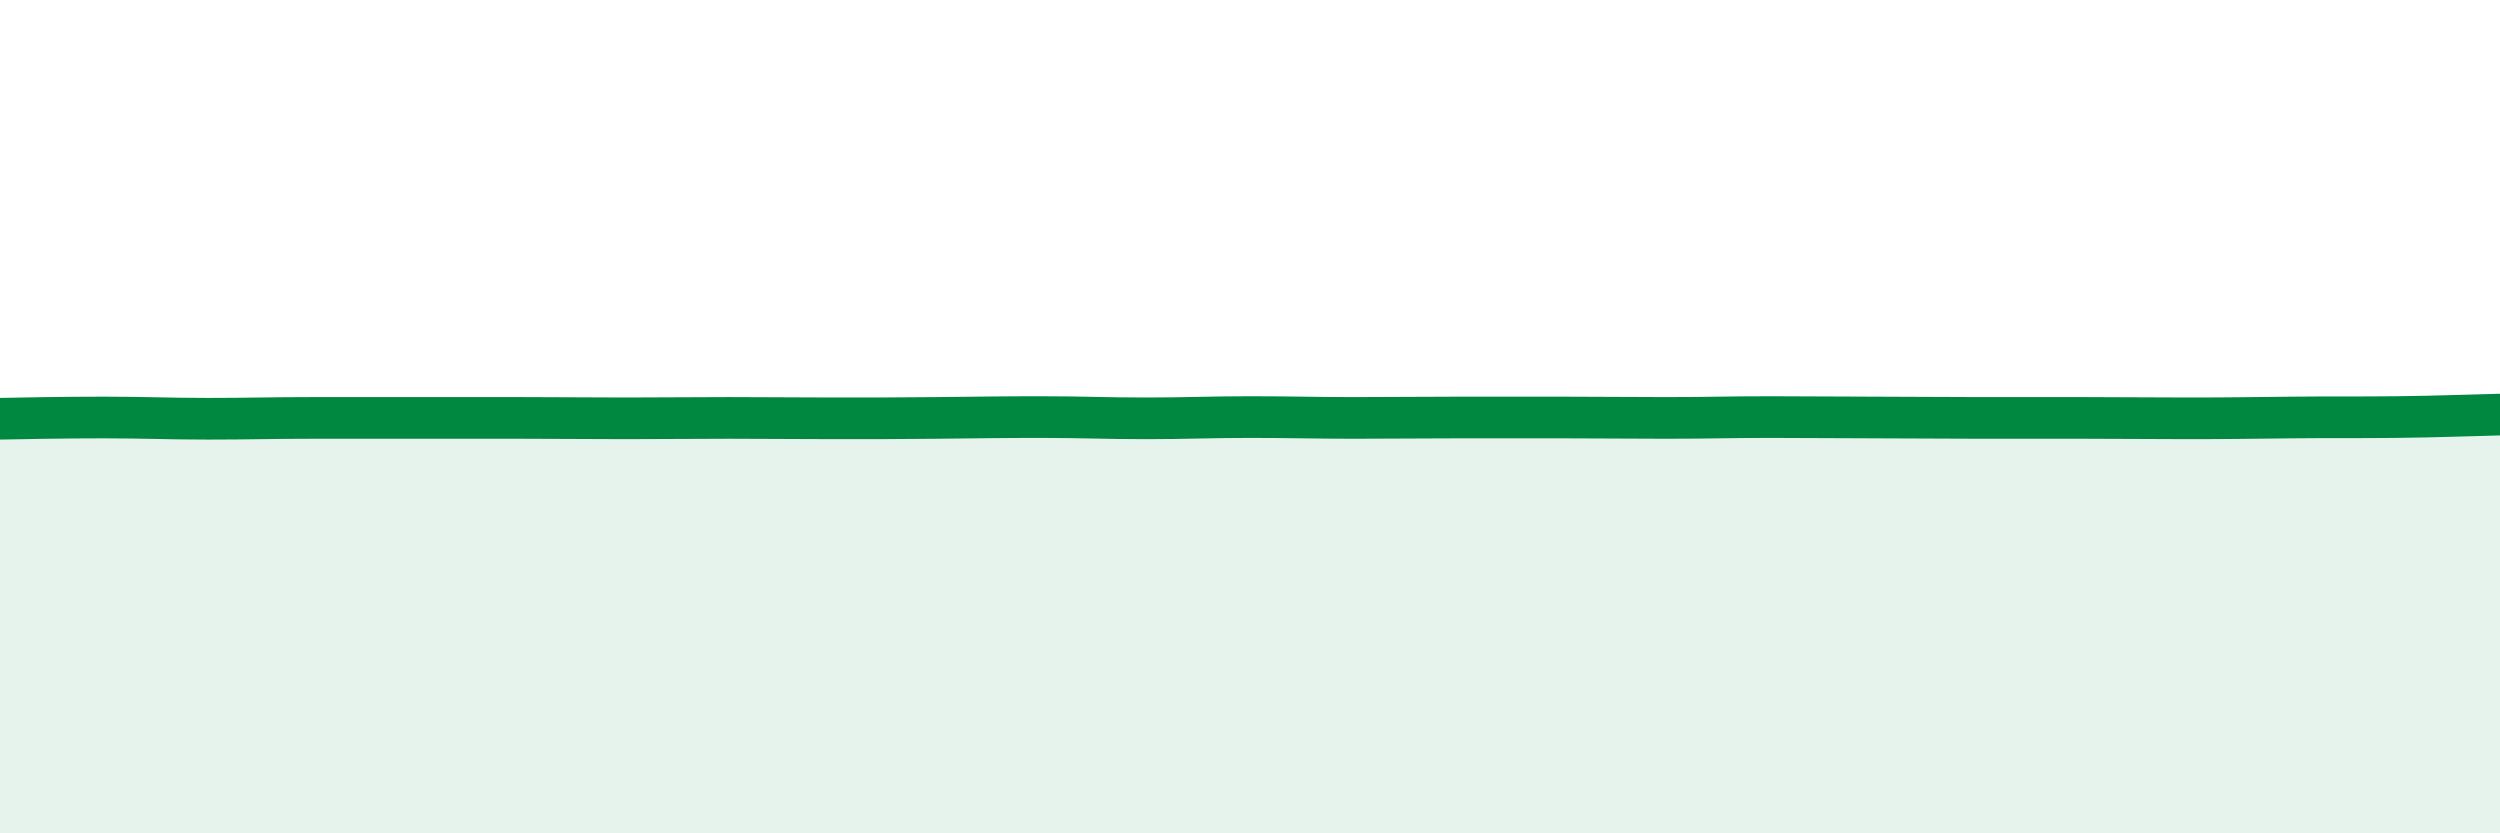
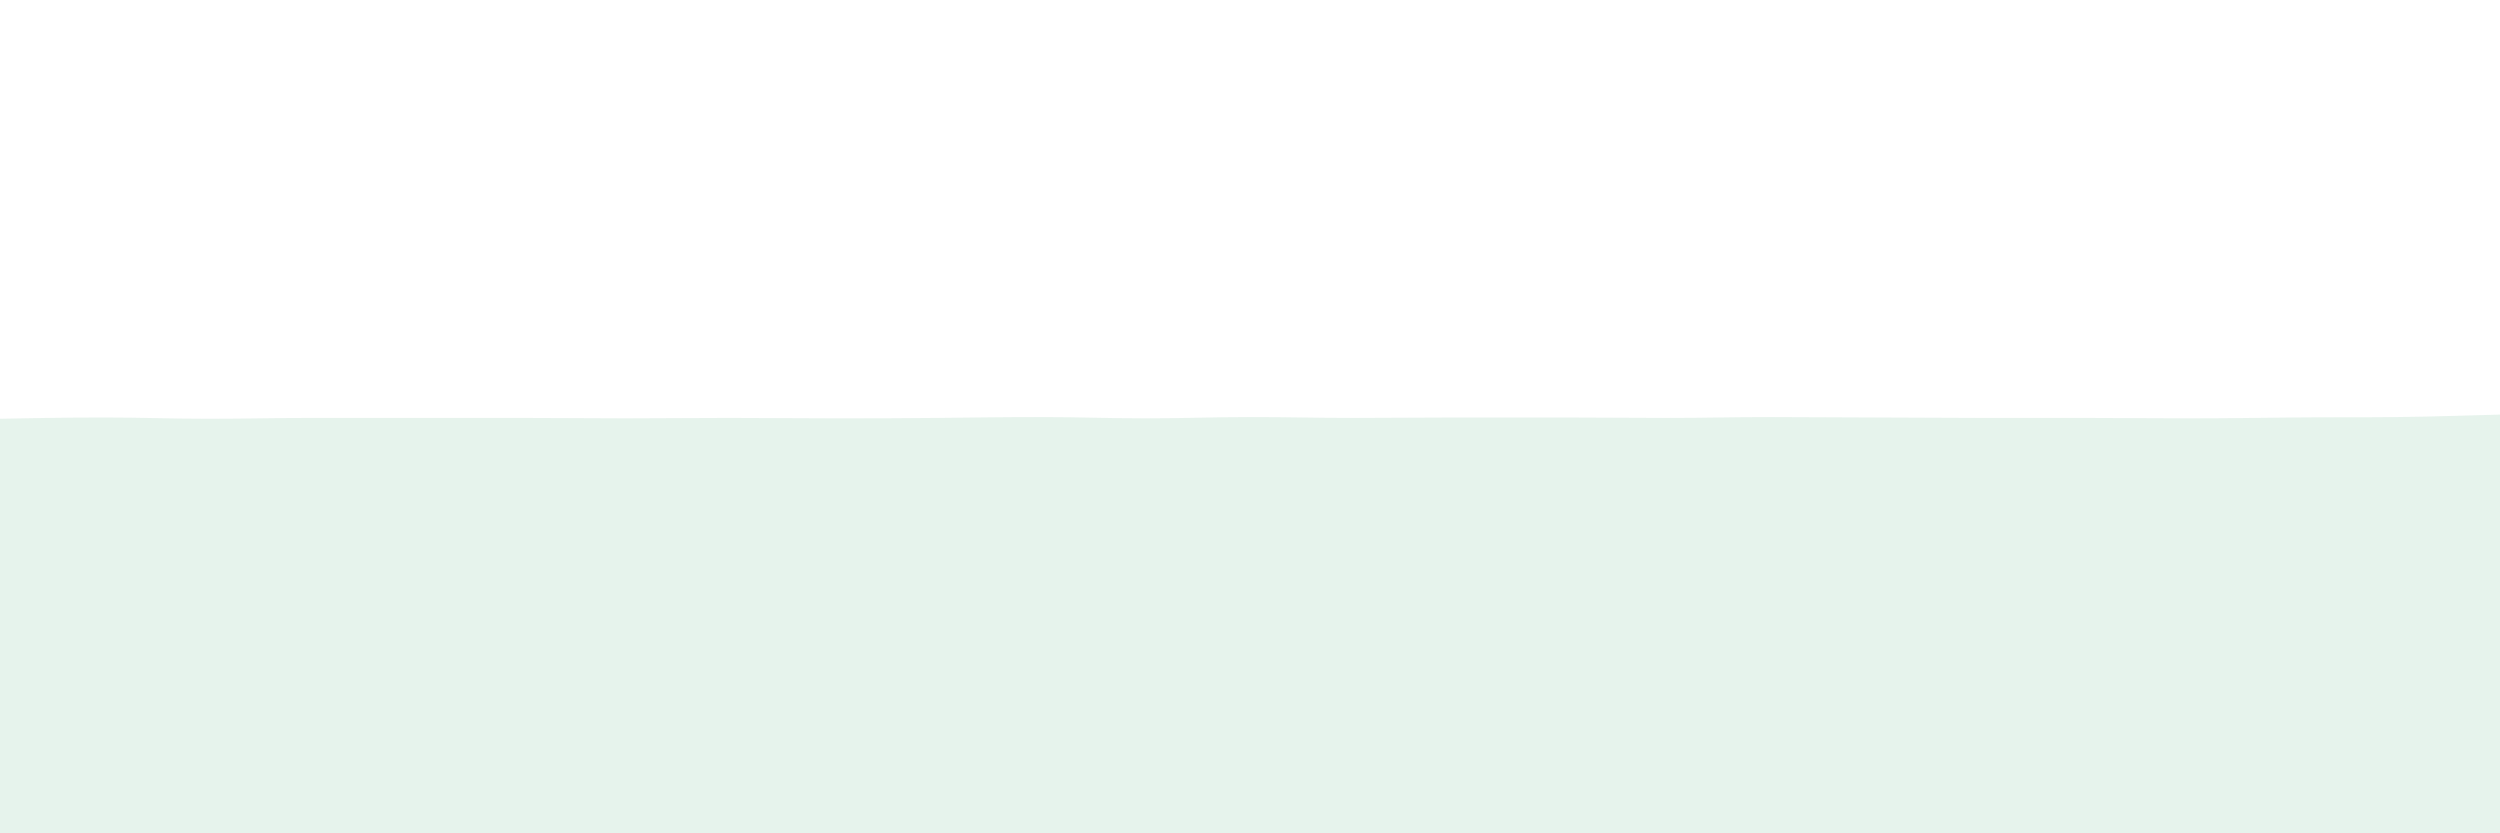
<svg xmlns="http://www.w3.org/2000/svg" width="60" height="20" viewBox="0 0 60 20">
  <path d="M 0,10.05 C 0.5,10.04 1.5,10.02 2.5,10.02 C 3.5,10.02 4,10.05 5,10.05 C 6,10.05 6.5,10.03 7.5,10.03 C 8.5,10.03 9,10.03 10,10.03 C 11,10.03 11.5,10.03 12.5,10.03 C 13.5,10.03 14,10.04 15,10.04 C 16,10.04 16.5,10.03 17.5,10.03 C 18.5,10.03 19,10.04 20,10.04 C 21,10.04 21.5,10.04 22.5,10.03 C 23.5,10.02 24,10.01 25,10.01 C 26,10.01 26.5,10.04 27.5,10.04 C 28.5,10.04 29,10.01 30,10.01 C 31,10.01 31.5,10.03 32.5,10.03 C 33.5,10.03 34,10.02 35,10.02 C 36,10.02 36.5,10.02 37.5,10.02 C 38.5,10.02 39,10.03 40,10.03 C 41,10.03 41.5,10.01 42.5,10.01 C 43.5,10.01 44,10.02 45,10.02 C 46,10.02 46.5,10.03 47.5,10.03 C 48.5,10.03 49,10.03 50,10.03 C 51,10.03 51.5,10.04 52.5,10.04 C 53.5,10.04 54,10.03 55,10.02 C 56,10.01 56.5,10.02 57.5,10.01 C 58.5,10 59.5,9.96 60,9.95L60 20L0 20Z" fill="#008740" opacity="0.1" stroke-linecap="round" stroke-linejoin="round" />
-   <path d="M 0,10.05 C 0.5,10.04 1.5,10.02 2.5,10.02 C 3.5,10.02 4,10.05 5,10.05 C 6,10.05 6.5,10.03 7.5,10.03 C 8.5,10.03 9,10.03 10,10.03 C 11,10.03 11.5,10.03 12.5,10.03 C 13.5,10.03 14,10.04 15,10.04 C 16,10.04 16.5,10.03 17.5,10.03 C 18.5,10.03 19,10.04 20,10.04 C 21,10.04 21.5,10.04 22.5,10.03 C 23.5,10.02 24,10.01 25,10.01 C 26,10.01 26.5,10.04 27.5,10.04 C 28.5,10.04 29,10.01 30,10.01 C 31,10.01 31.5,10.03 32.5,10.03 C 33.5,10.03 34,10.02 35,10.02 C 36,10.02 36.5,10.02 37.5,10.02 C 38.5,10.02 39,10.03 40,10.03 C 41,10.03 41.5,10.01 42.5,10.01 C 43.5,10.01 44,10.02 45,10.02 C 46,10.02 46.5,10.03 47.5,10.03 C 48.5,10.03 49,10.03 50,10.03 C 51,10.03 51.5,10.04 52.5,10.04 C 53.5,10.04 54,10.03 55,10.02 C 56,10.01 56.5,10.02 57.5,10.01 C 58.5,10 59.5,9.96 60,9.95" stroke="#008740" stroke-width="1" fill="none" stroke-linecap="round" stroke-linejoin="round" />
</svg>